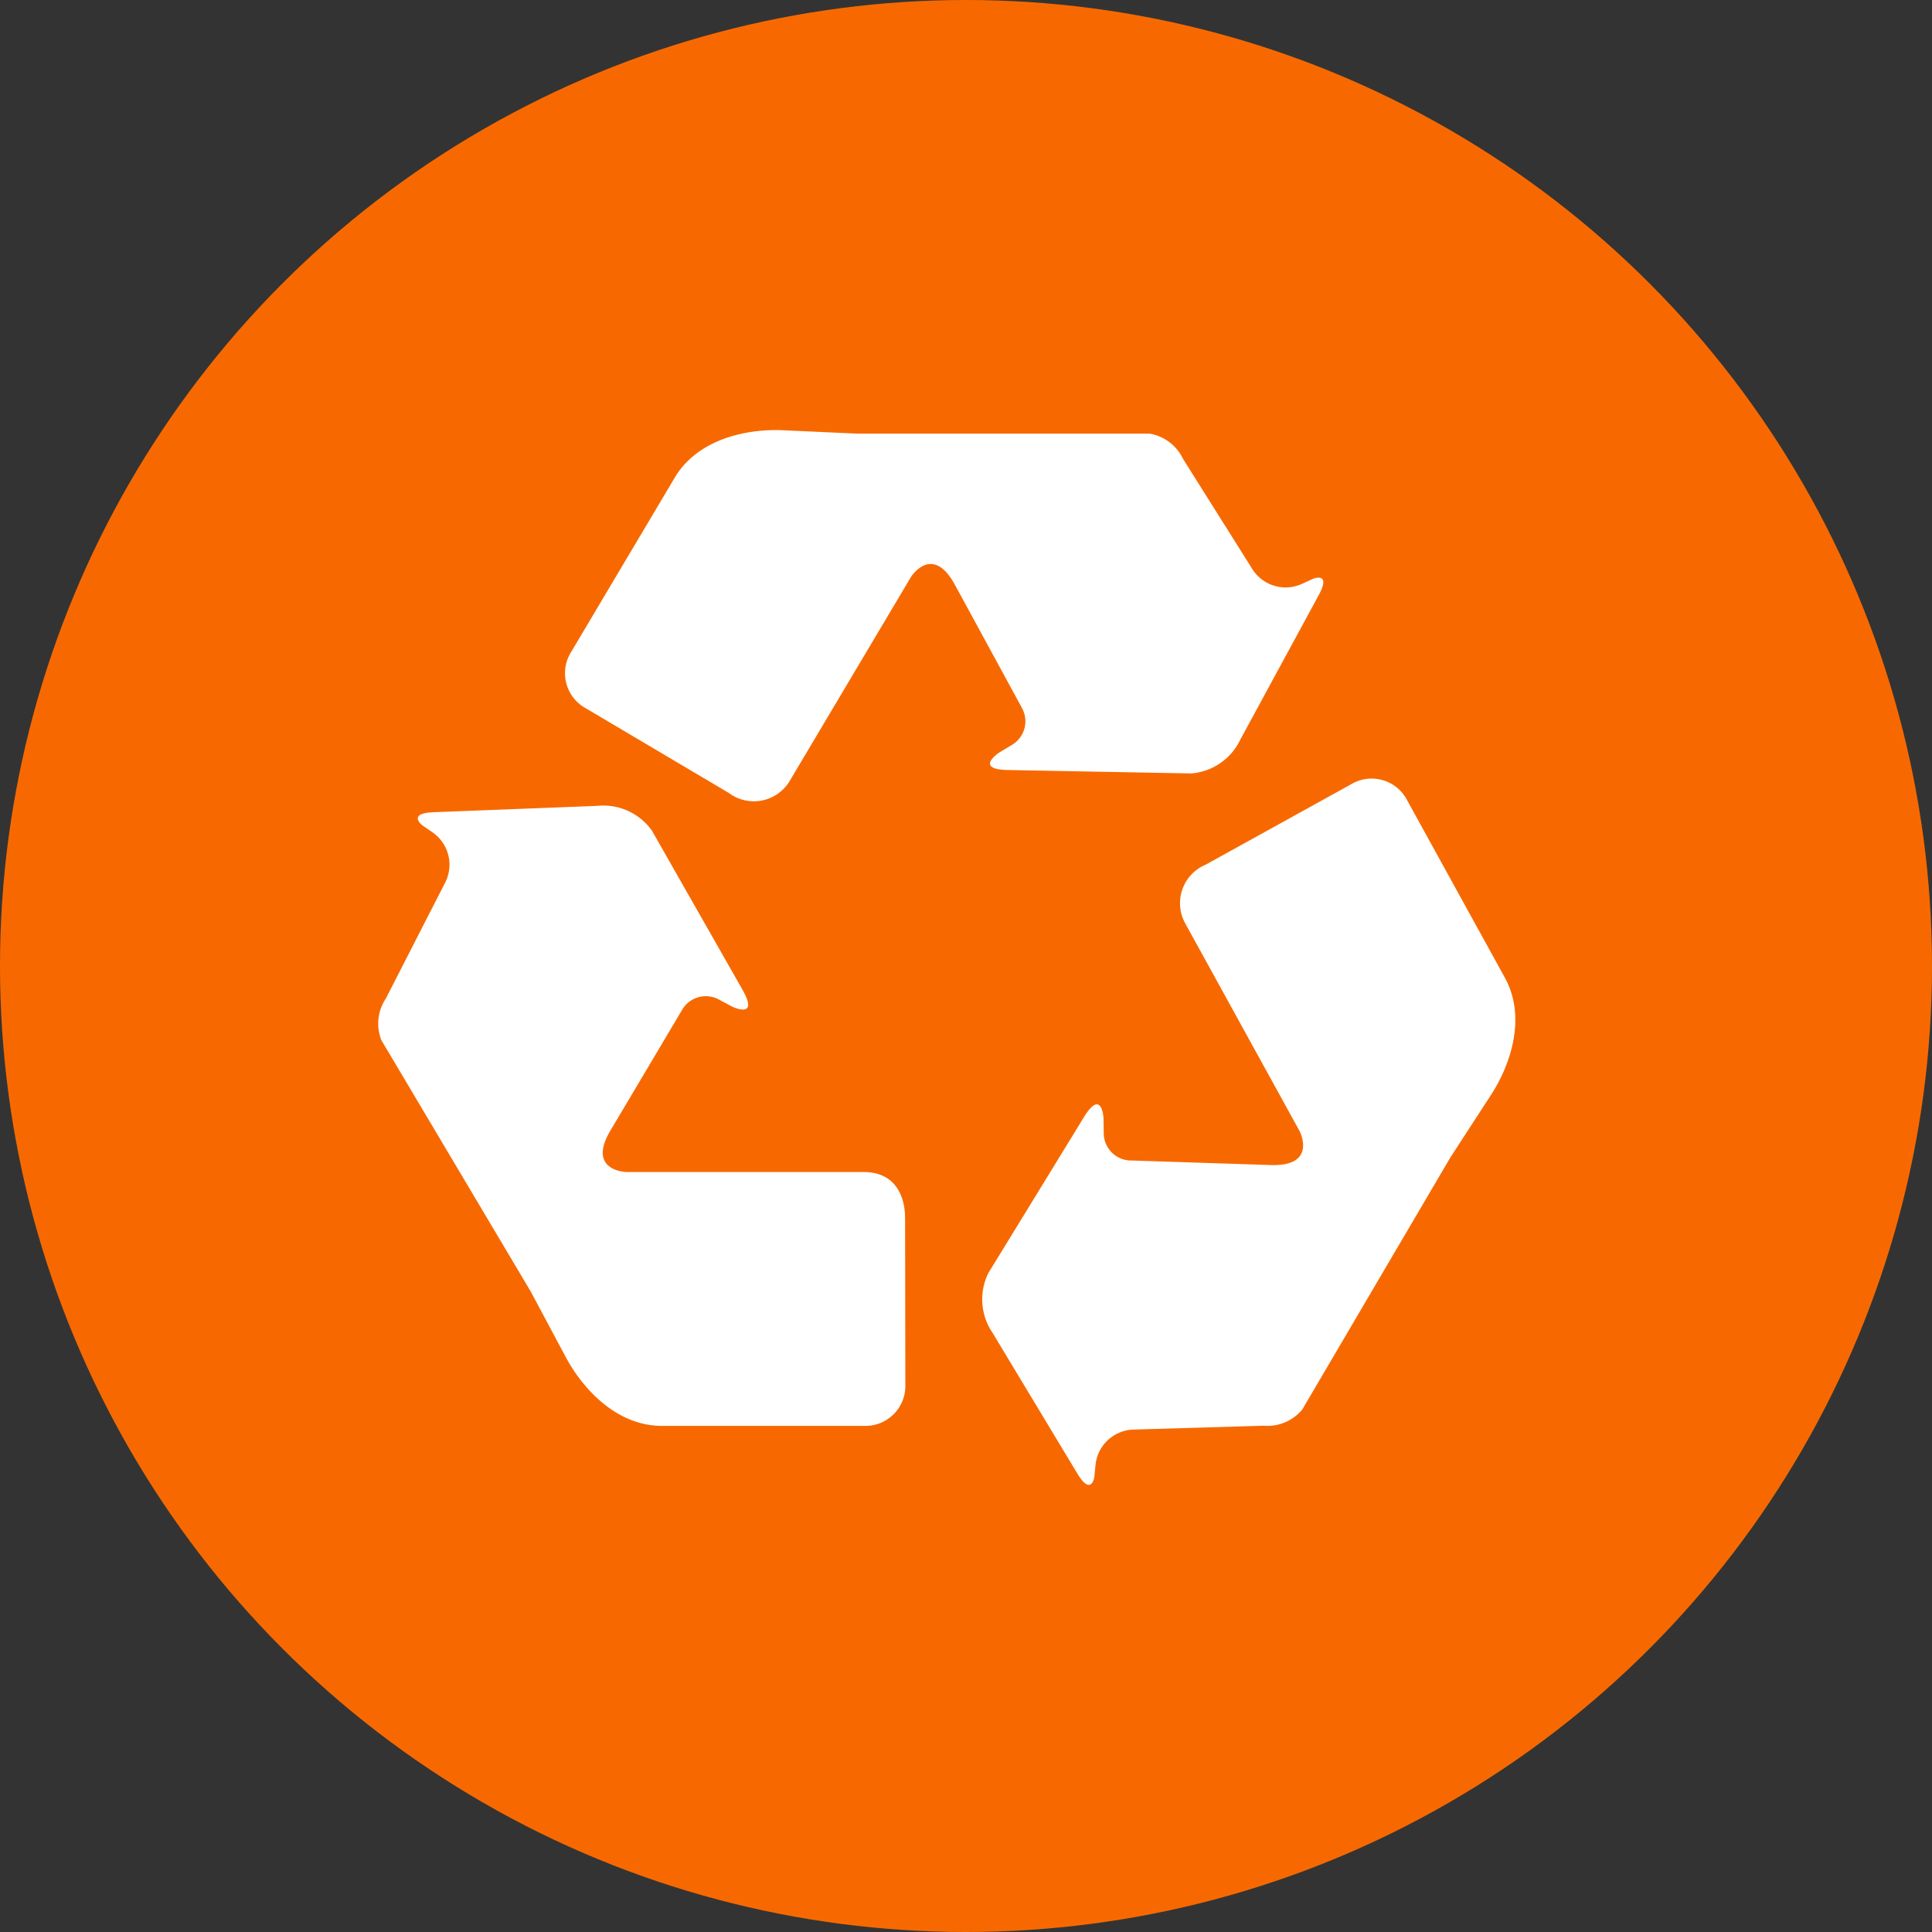
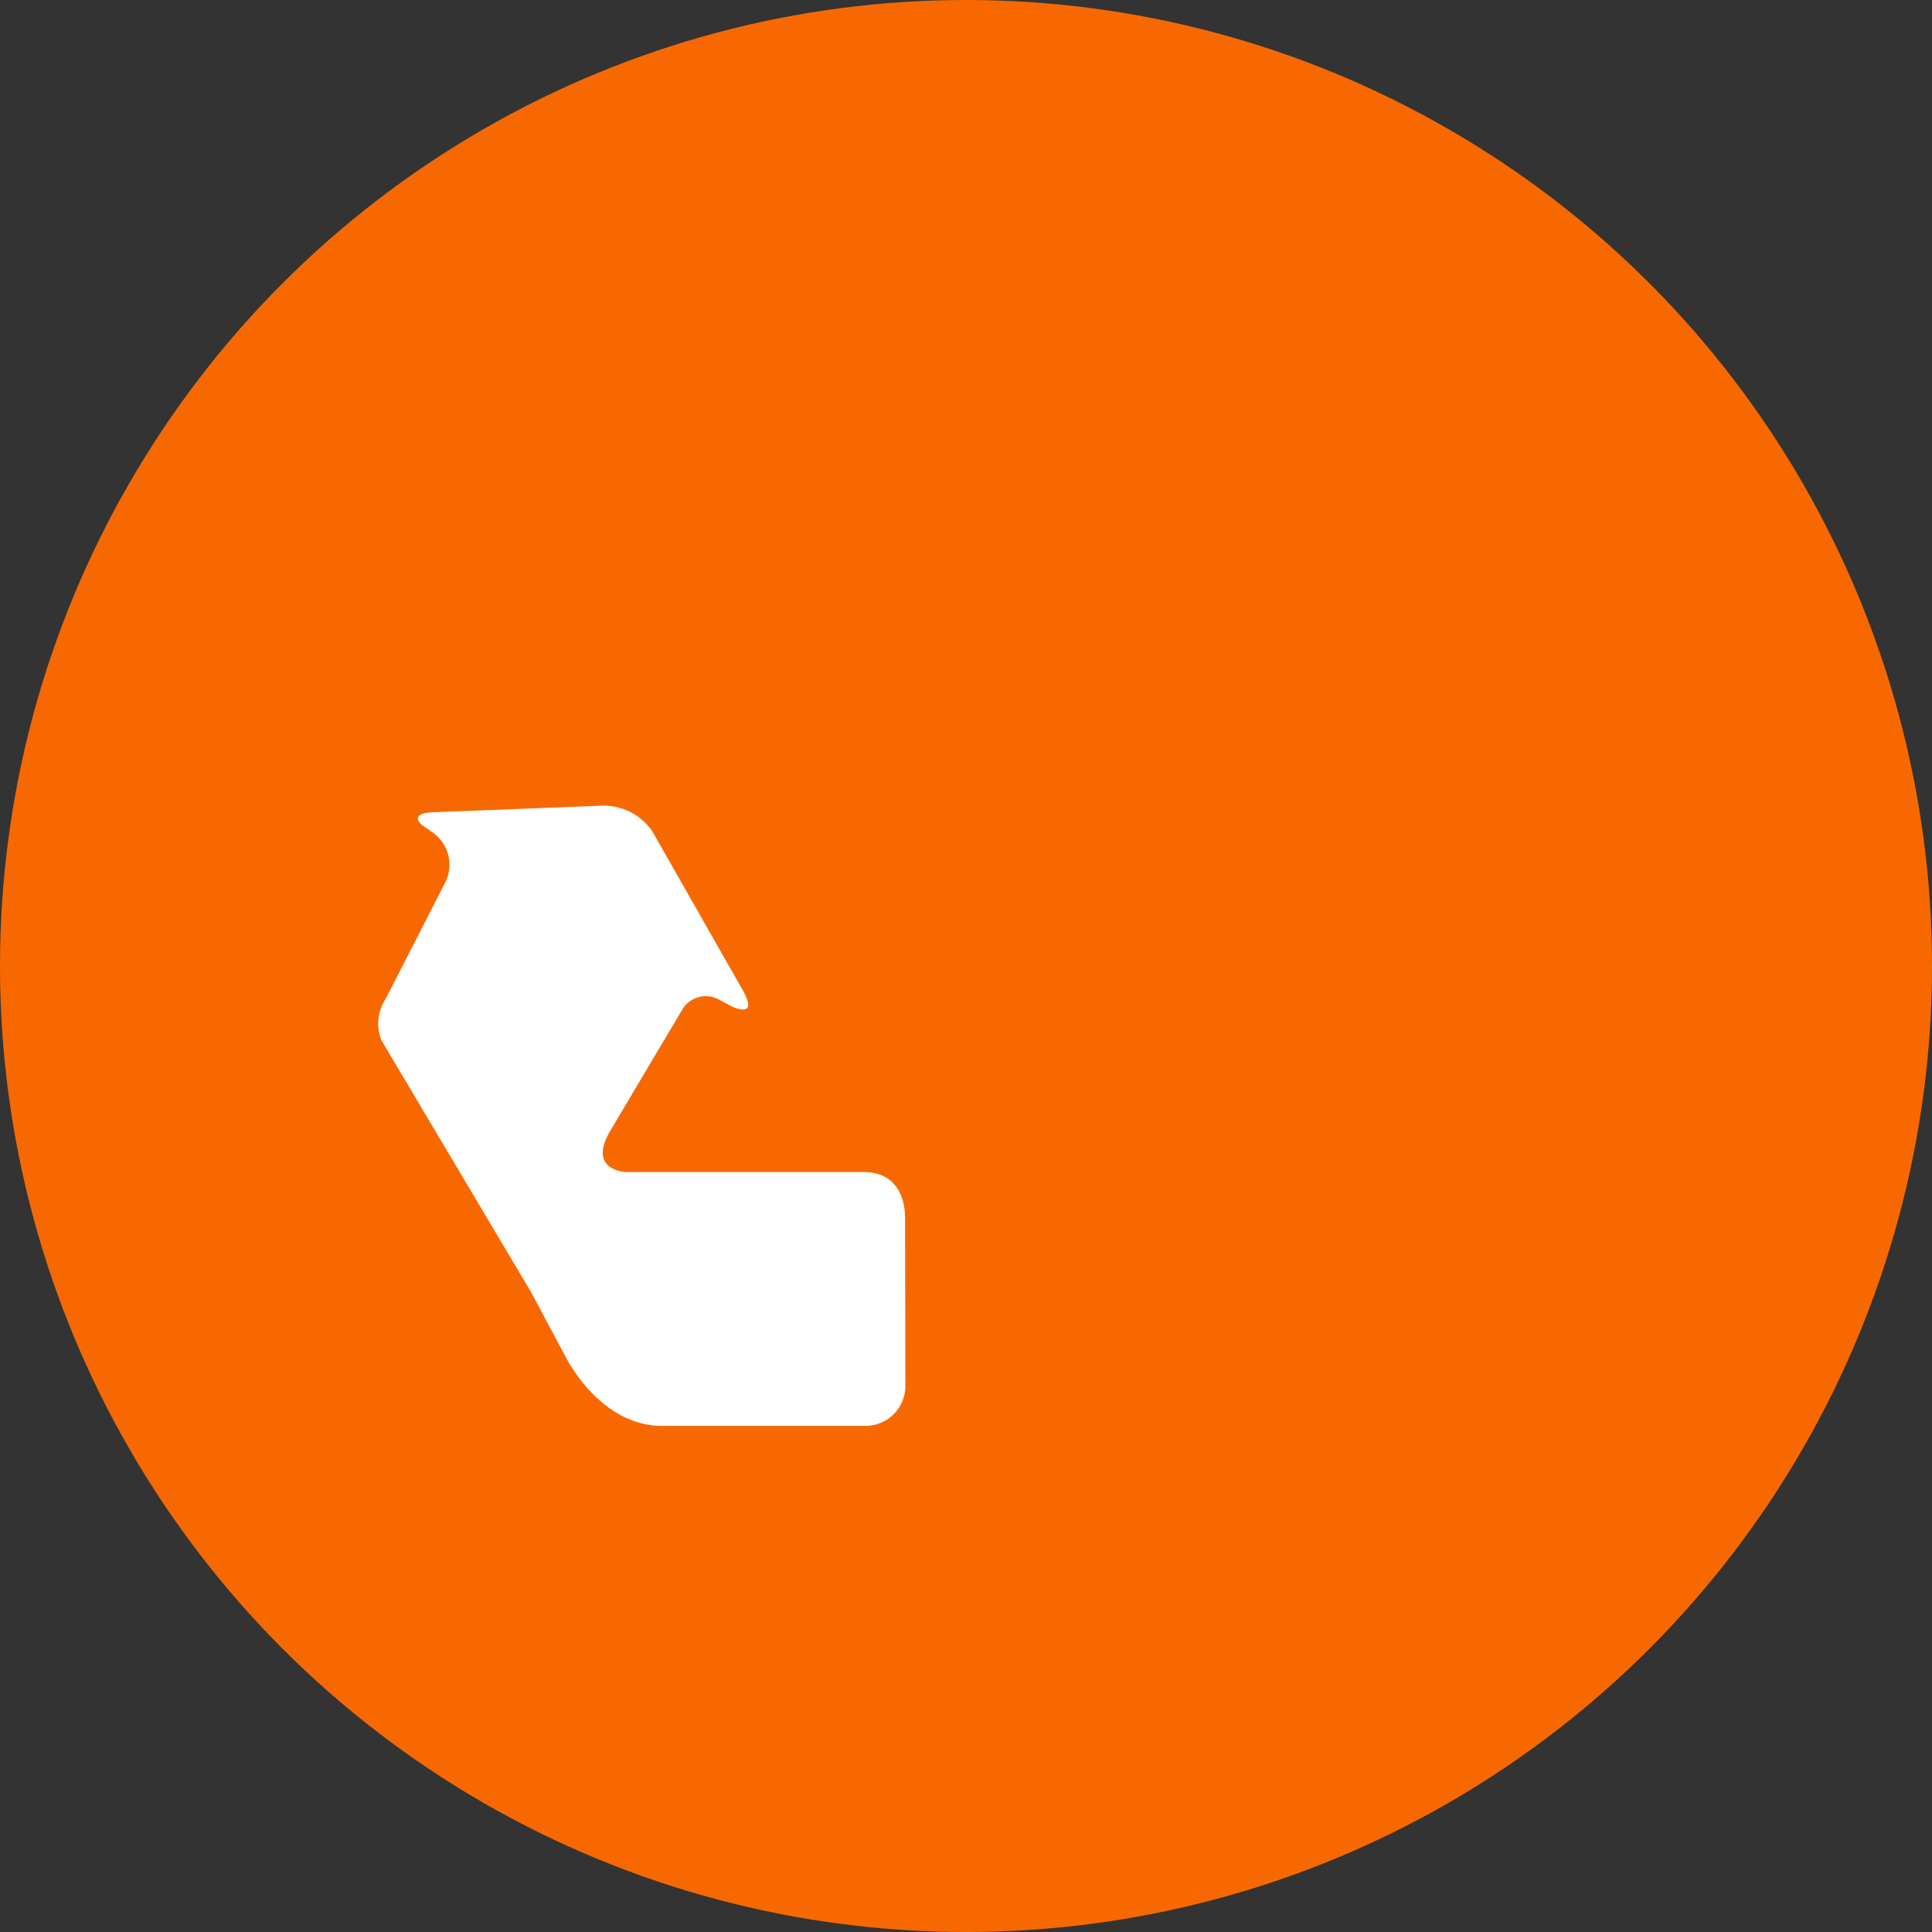
<svg xmlns="http://www.w3.org/2000/svg" id="Group_392" data-name="Group 392" width="100" height="100" viewBox="0 0 100 100">
  <rect x="0" y="0" width="100" height="100" fill="#333333" stroke="none" />
  <g id="Group_387" data-name="Group 387" transform="translate(0 0)">
    <circle id="Ellipse_6" data-name="Ellipse 6" cx="50" cy="50" r="50" fill="#f76900" />
  </g>
  <g id="Group_391" data-name="Group 391" transform="translate(19.554 22.273)">
    <g id="Group_388" data-name="Group 388" transform="translate(0 19.433)">
      <path id="Path_132" data-name="Path 132" d="M167.439,320.27s.137-2.387-2.139-2.387h0l-12.294,0s-2.056-.059-.811-2.154h0l3.683-6.2h0a1.418,1.418,0,0,1,1.894-.594l.72.384s1.423.689.539-.865l-4.689-8.238a3.084,3.084,0,0,0-2.814-1.288l-8.5.331c-1.367.053-.582.67-.582.67l.559.386a2.037,2.037,0,0,1,.626,2.6l-3.066,5.991a2.336,2.336,0,0,0-.227,2.156l7.734,13.015s1.823,3.414,1.86,3.48h0c.841,1.524,2.539,3.435,4.875,3.464H165.32a2.067,2.067,0,0,0,2.136-2.154l-.013-8.594Z" transform="translate(-140.15 -298.924)" fill="#fff" />
    </g>
    <g id="Group_389" data-name="Group 389" transform="translate(9.669)">
-       <path id="Path_133" data-name="Path 133" d="M233.1,173.969a1.418,1.418,0,0,1-.457,1.931l-.7.422s-1.32.871.468.9l9.477.177a3.084,3.084,0,0,0,2.545-1.761l4.06-7.48c.652-1.2-.279-.842-.279-.842l-.618.283a2.037,2.037,0,0,1-2.553-.789l-3.584-5.7a2.336,2.336,0,0,0-1.737-1.3H224.585s-3.866-.176-3.941-.179h0c-1.74-.055-4.25.428-5.468,2.421l-5.374,9.044a2.067,2.067,0,0,0,.76,2.936l7.395,4.379,0,0a2.16,2.16,0,0,0,3.145-.619h0l6.282-10.567s1.1-1.737,2.266.4h0l3.448,6.332Z" transform="translate(-209.453 -159.639)" fill="#fff" />
-     </g>
+       </g>
    <g id="Group_390" data-name="Group 390" transform="translate(31.294 18.038)">
-       <path id="Path_134" data-name="Path 134" d="M391.508,299.257l-5.075-9.214a2.067,2.067,0,0,0-2.917-.832l-7.522,4.158v0a2.16,2.16,0,0,0-1.059,3.025h0l5.929,10.769s.94,1.829-1.5,1.75h0l-7.206-.235h0a1.418,1.418,0,0,1-1.434-1.372l-.011-.815s-.083-1.579-1.017-.054l-4.953,8.081a3.084,3.084,0,0,0,.229,3.086l4.393,7.29c.706,1.171.867.187.867.187l.069-.676a2.037,2.037,0,0,1,1.973-1.8l6.727-.2a2.337,2.337,0,0,0,2-.841l7.669-13.053s2.11-3.244,2.15-3.308h0C391.755,303.727,392.61,301.317,391.508,299.257Z" transform="translate(-364.442 -288.922)" fill="#fff" />
-     </g>
+       </g>
  </g>
</svg>